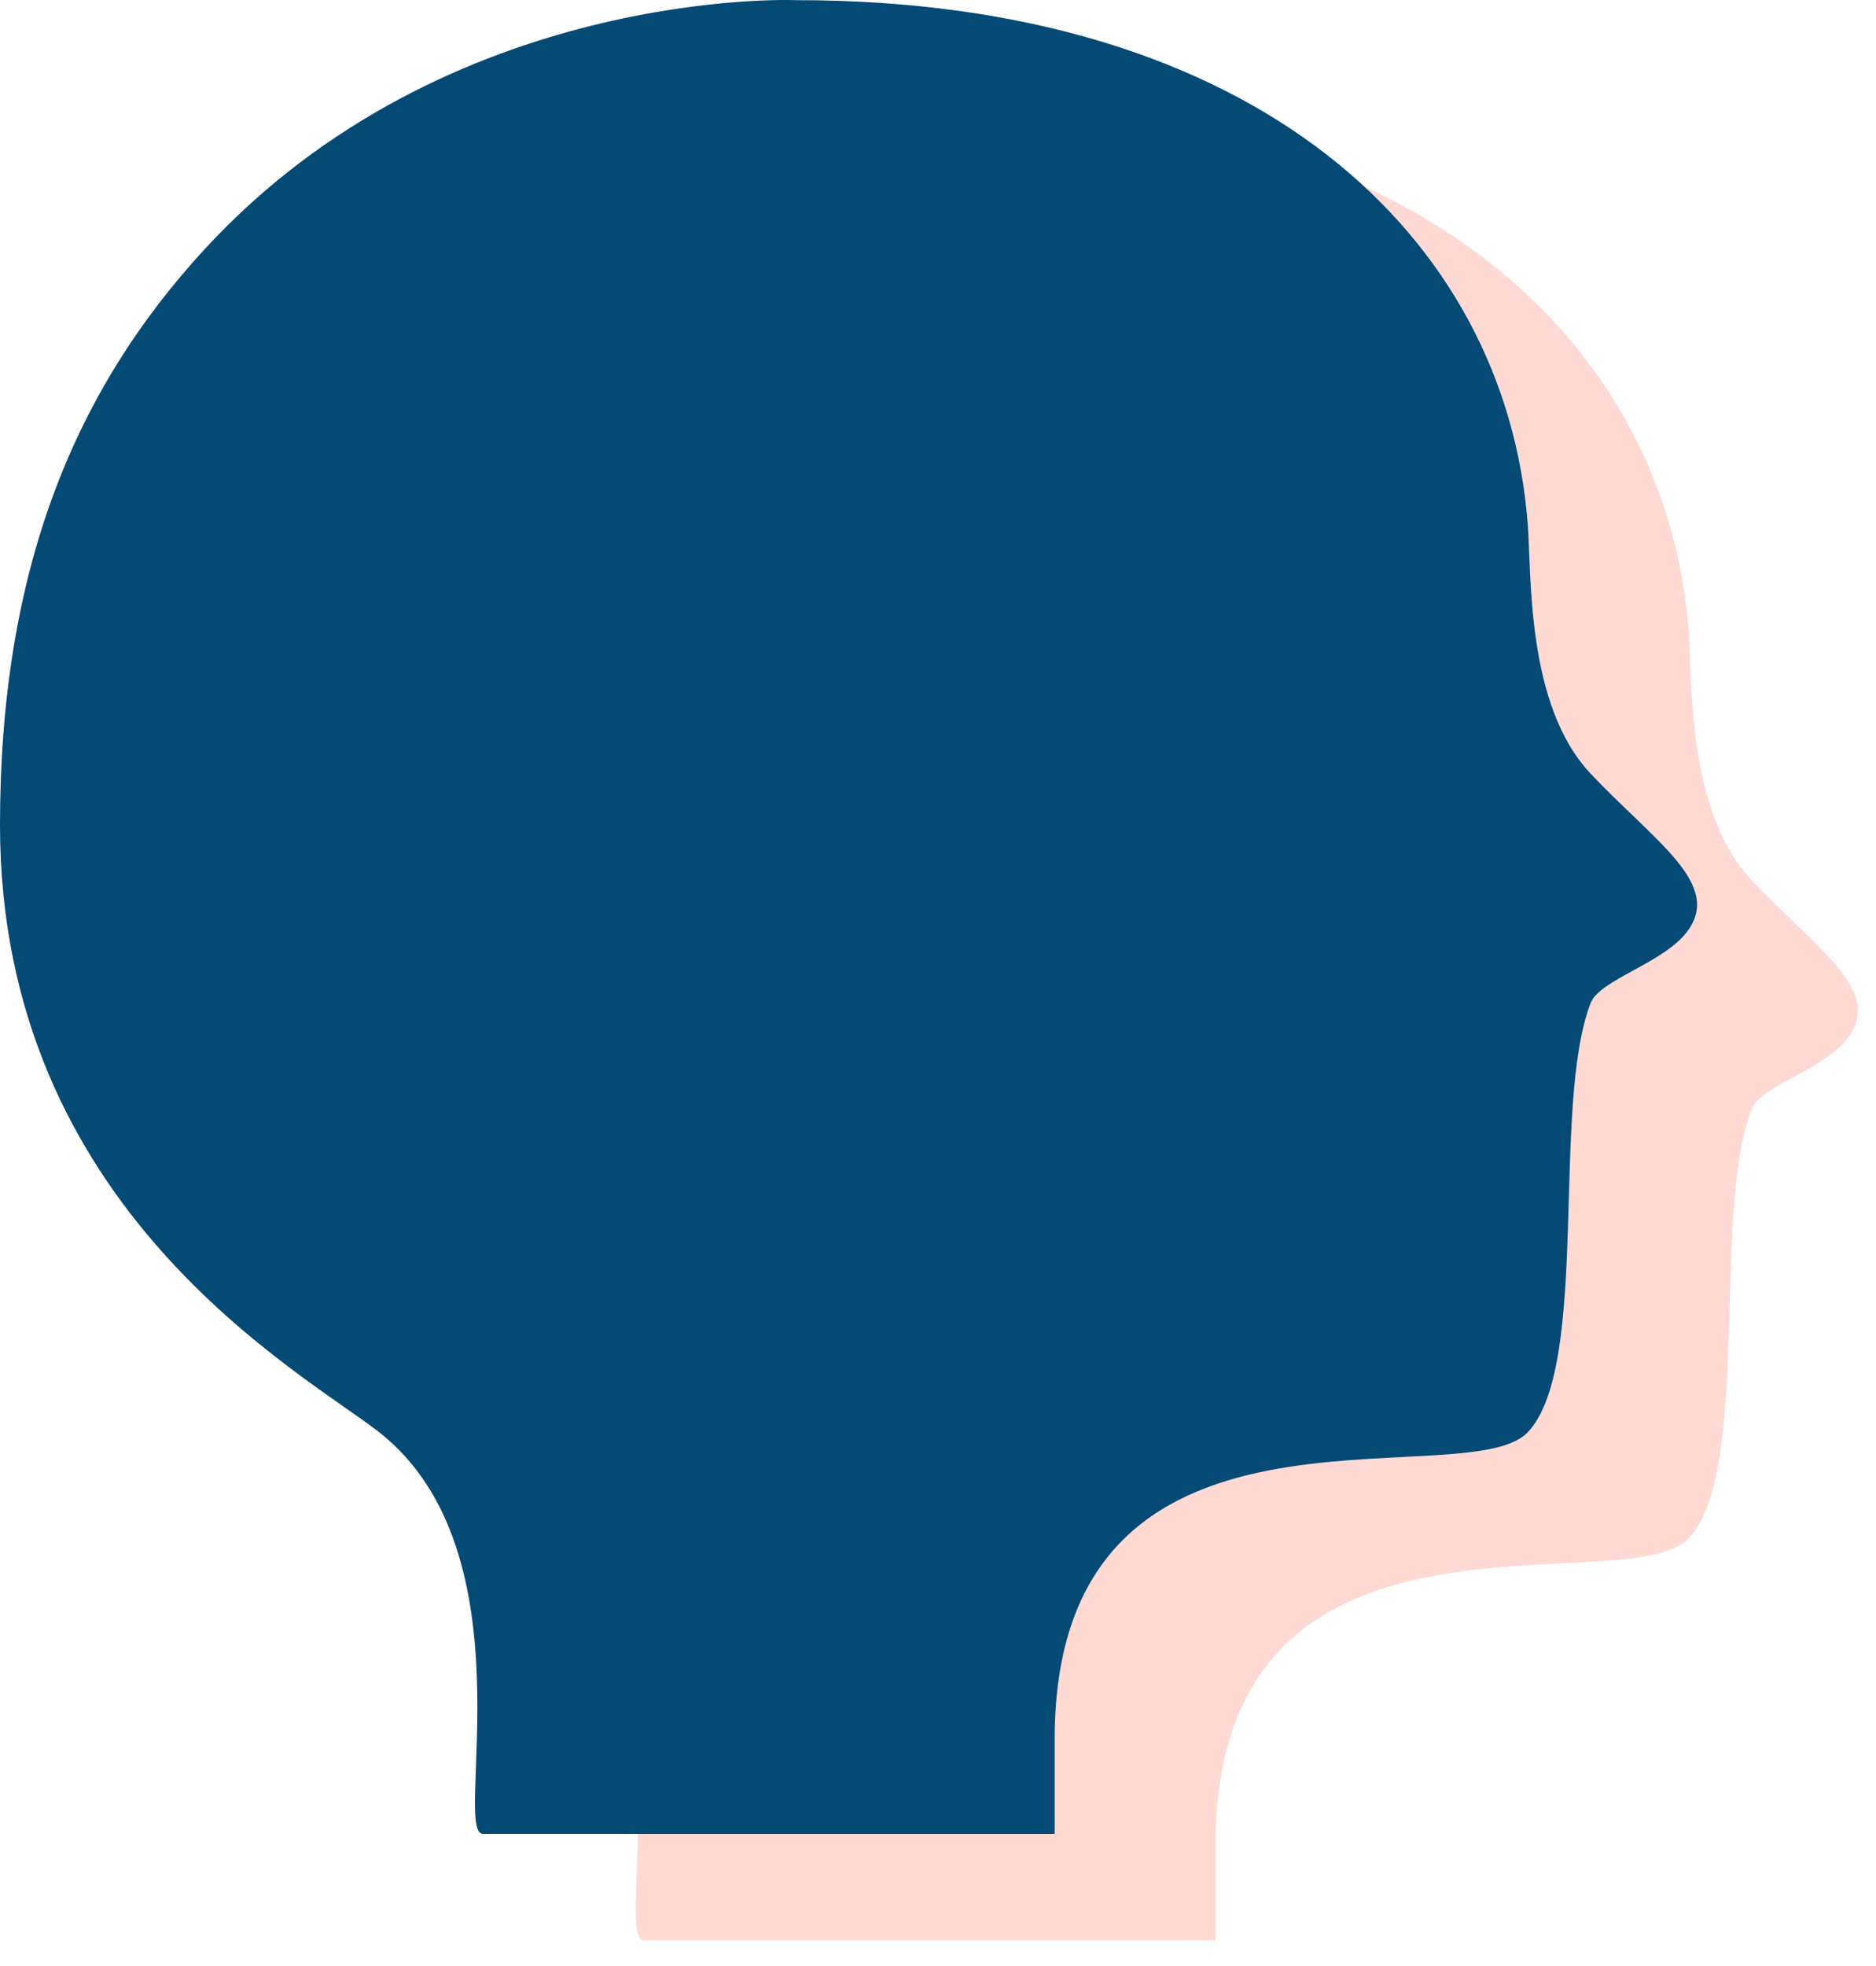
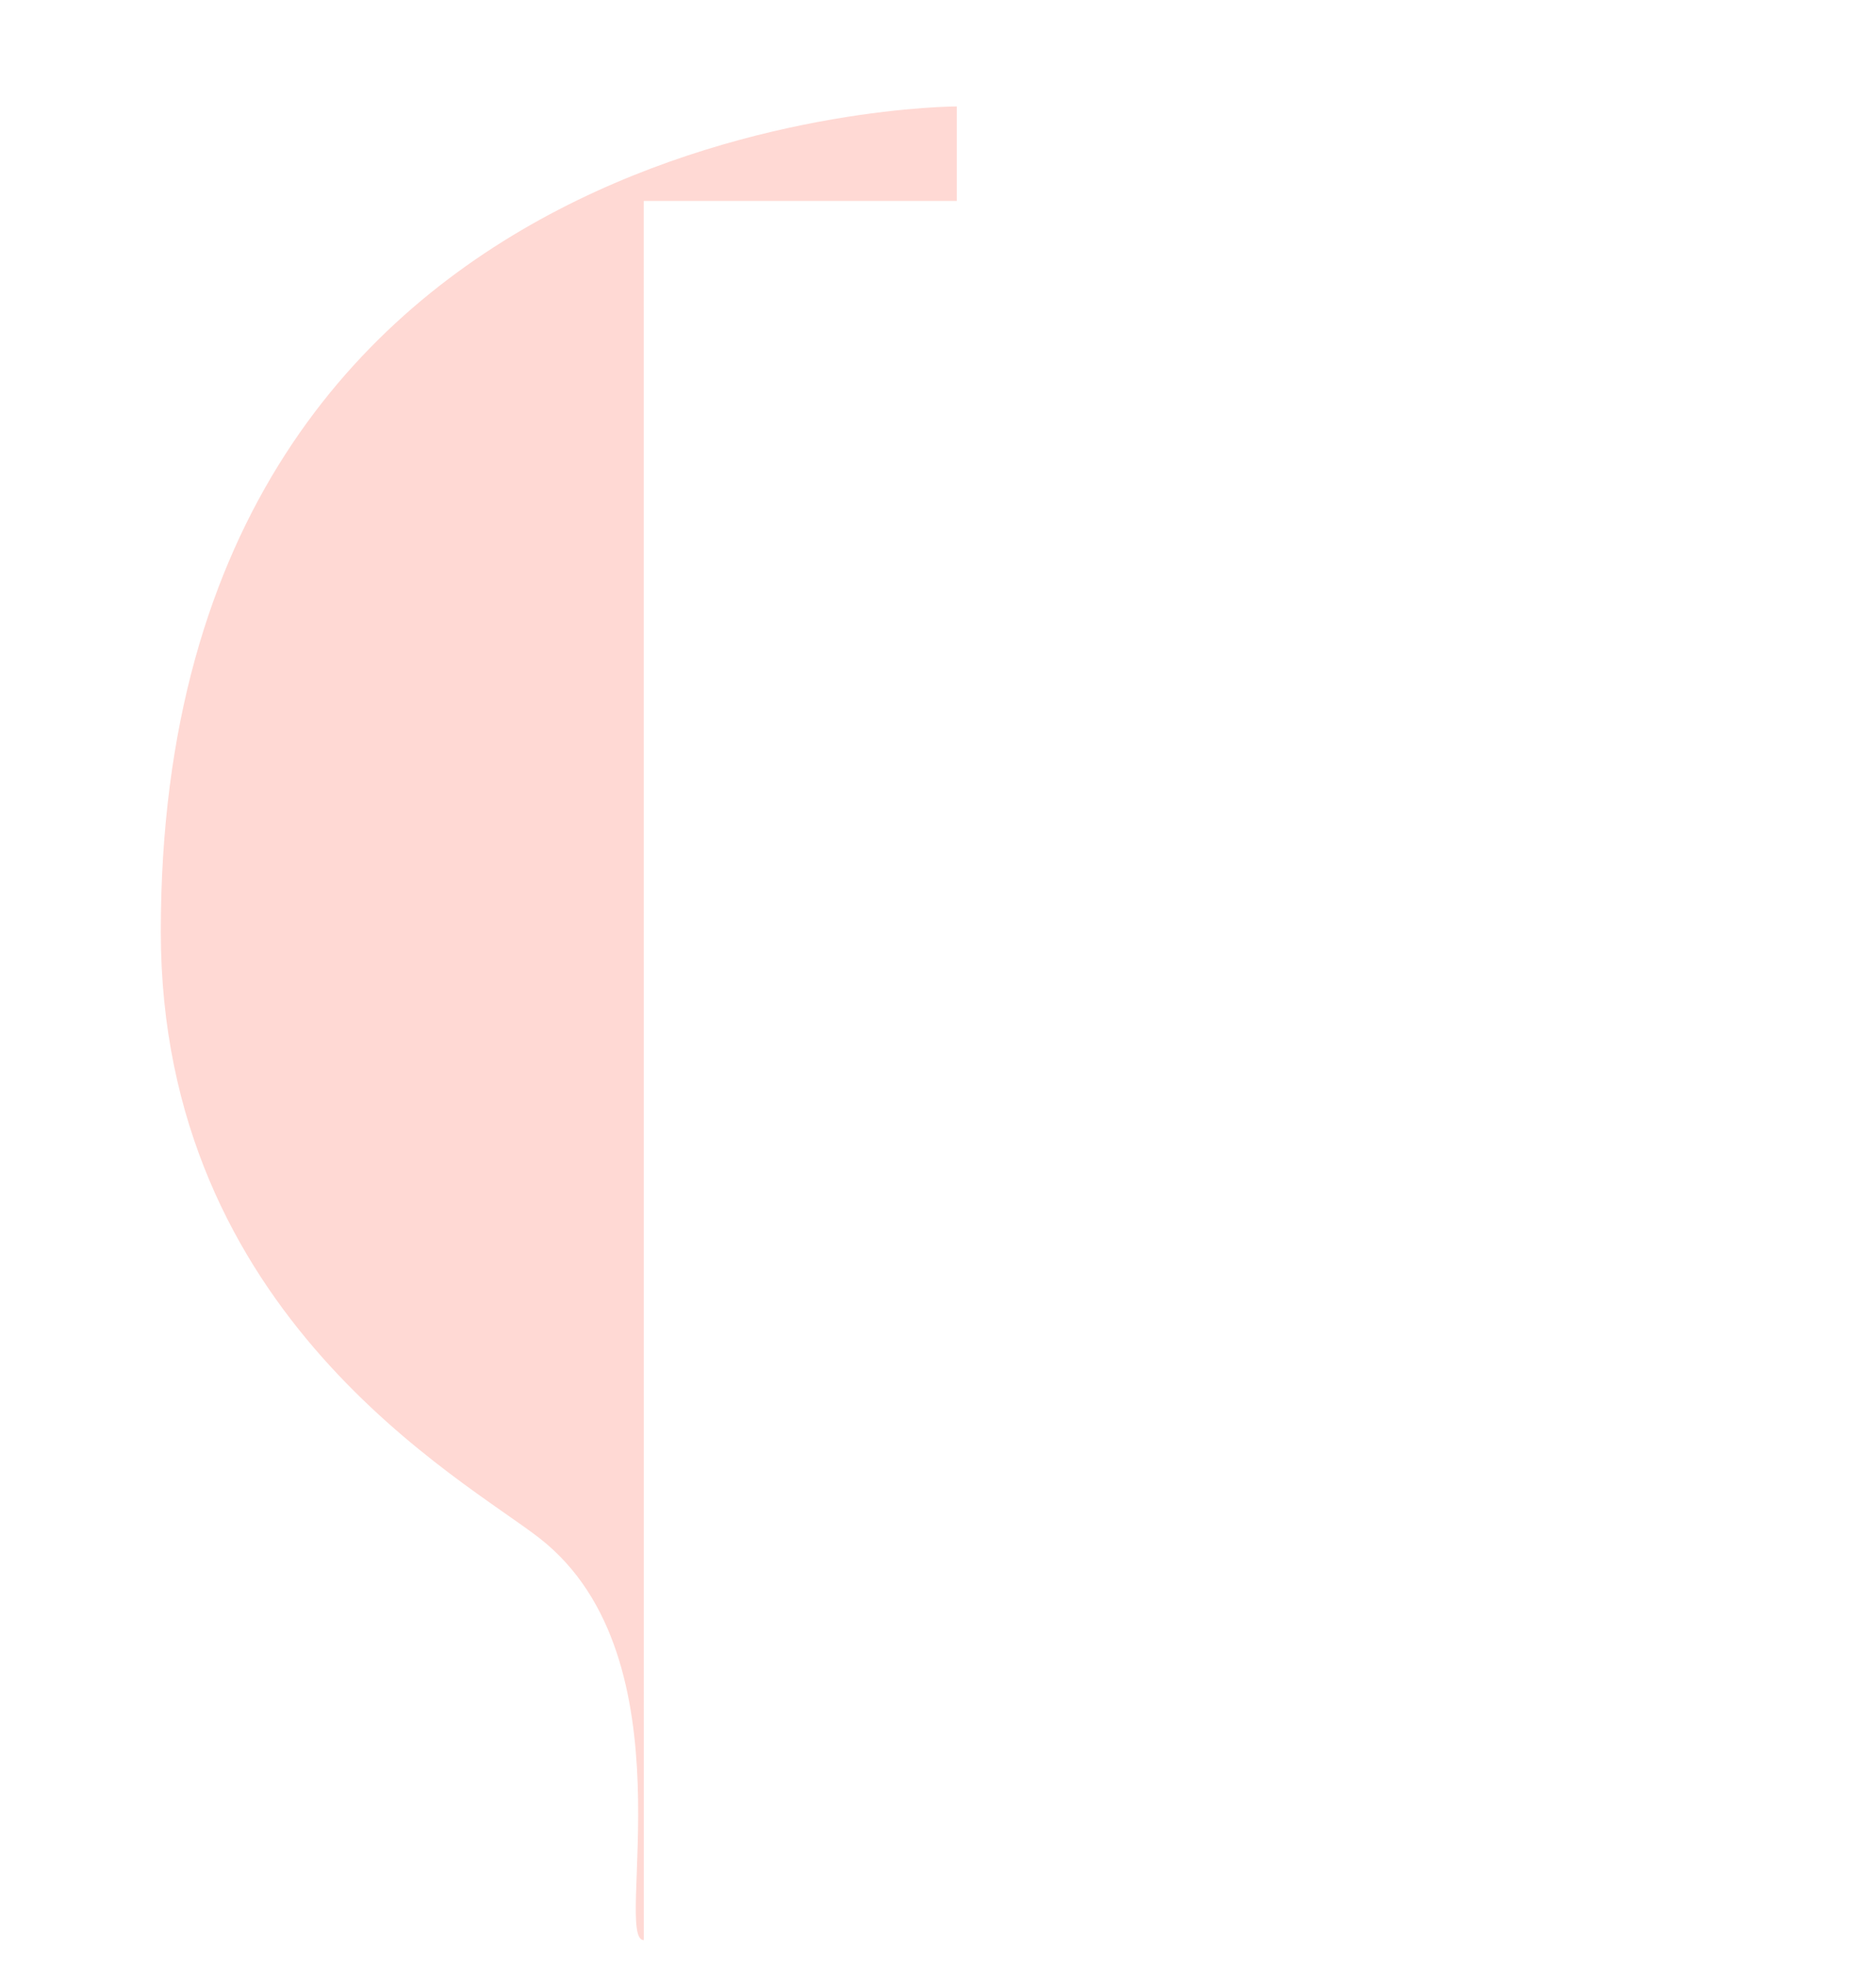
<svg xmlns="http://www.w3.org/2000/svg" width="42" height="44" viewBox="0 0 42 44">
  <g fill="none" fill-rule="evenodd">
-     <path fill="#FFD9D4" d="M14.413 43.42c-.694 0 1.106-6.3-2.326-8.989C10.4 33.11 3.6 29.461 3.6 20.847 3.6 2.382 21.42 2.382 21.42 2.382c10.293 0 15.888 5.277 16.384 11.733.086 1.129-.04 4.046 1.407 5.577 1.448 1.532 2.942 2.464 2.174 3.518-.529.725-1.968 1.086-2.174 1.618-.892 2.302 0 8.116-1.407 9.603-1.408 1.488-10.592-1.487-10.592 6.875v2.115H21.42h-7.008z" />
-     <path fill="#044A75" d="M10.813 41.042c-.694 0 1.106-6.3-2.326-8.99C6.8 30.73 0 27.083 0 18.469c0-5.705 1.655-9.717 4.584-12.895C10.024-.33 17.821.003 17.821.003c10.292 0 15.887 5.278 16.383 11.734.086 1.128-.04 4.045 1.407 5.577 1.448 1.532 2.942 2.464 2.174 3.518-.529.724-1.968 1.086-2.174 1.617-.892 2.302 0 8.117-1.407 9.604-1.408 1.487-10.592-1.487-10.592 6.874v2.115H17.82h-7.008z" />
+     <path fill="#FFD9D4" d="M14.413 43.42c-.694 0 1.106-6.3-2.326-8.989C10.4 33.11 3.6 29.461 3.6 20.847 3.6 2.382 21.42 2.382 21.42 2.382v2.115H21.42h-7.008z" />
  </g>
</svg>